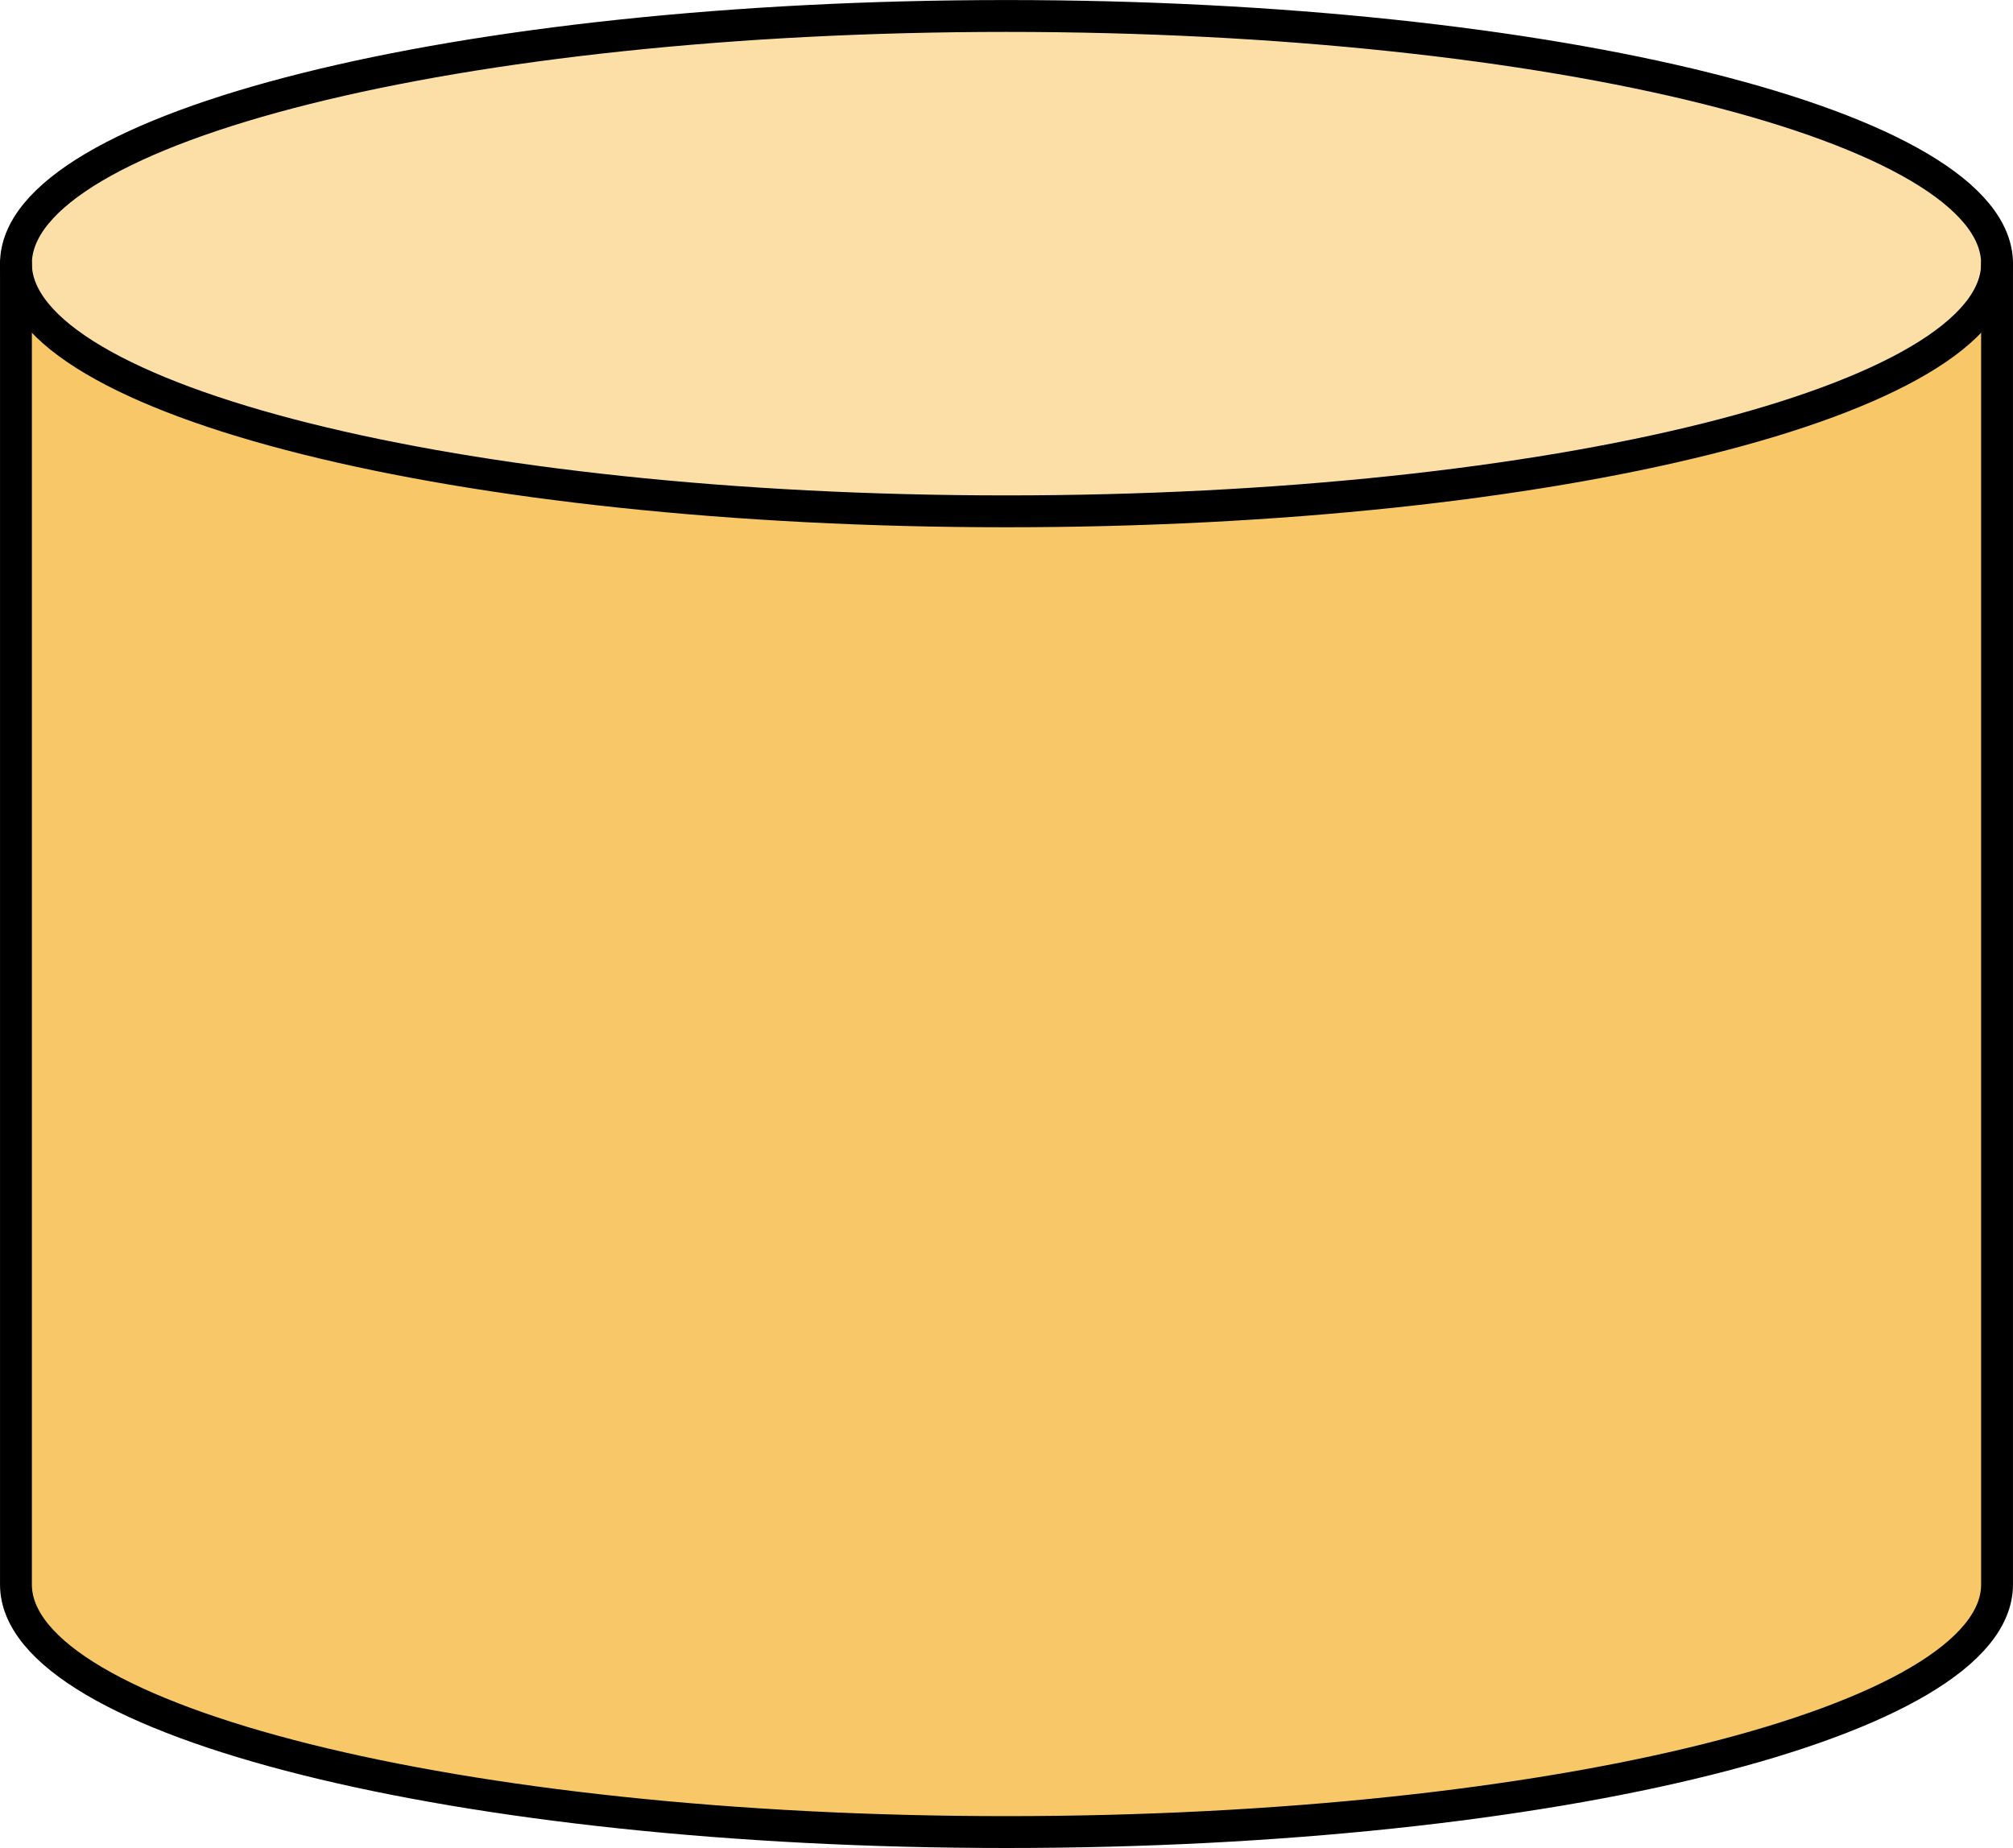
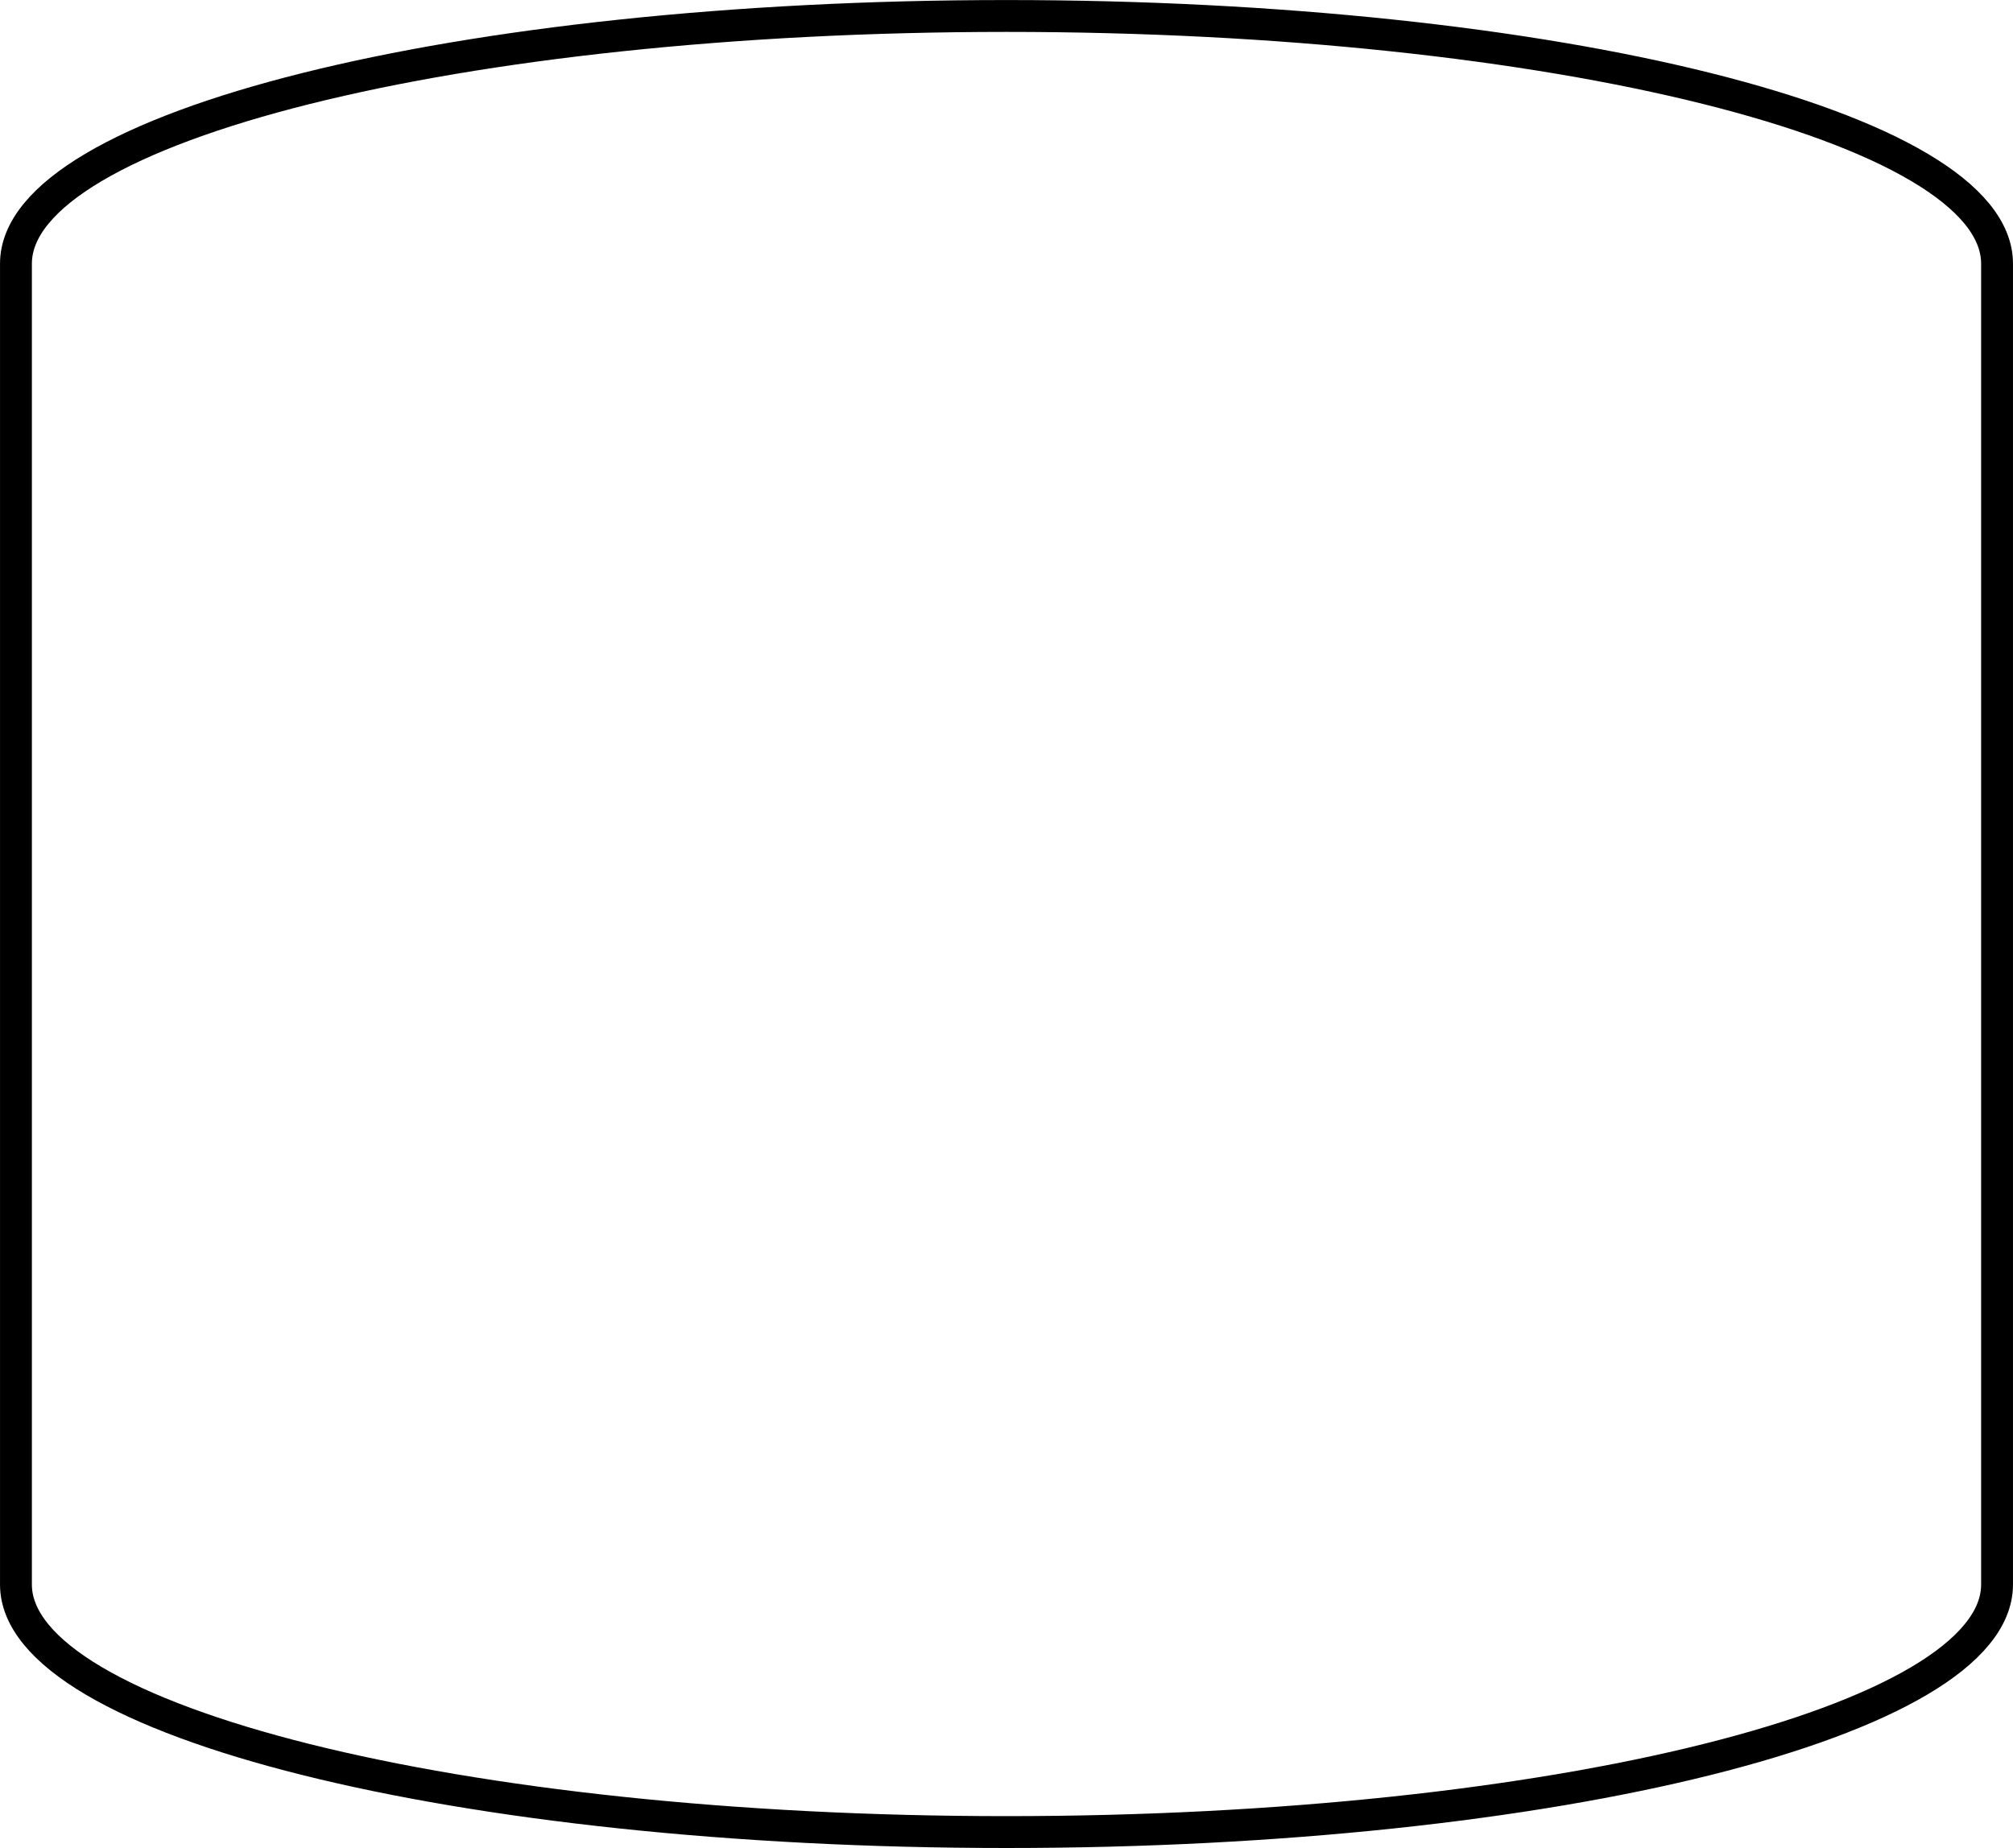
<svg xmlns="http://www.w3.org/2000/svg" xmlns:ns1="http://sodipodi.sourceforge.net/DTD/sodipodi-0.dtd" xmlns:ns2="http://www.inkscape.org/namespaces/inkscape" width="67.135" height="61.63" viewBox="0 0 50.352 46.222" class="displayed_equation" version="1.1" id="svg10" ns1:docname="3.svg">
  <defs id="defs14" />
  <ns1:namedview pagecolor="#ffffff" bordercolor="#666666" borderopacity="1" objecttolerance="10" gridtolerance="10" guidetolerance="10" ns2:pageopacity="0" ns2:pageshadow="2" ns2:window-width="640" ns2:window-height="480" id="namedview12" />
-   <path d="m 0.399,6.594 c 0,-3.422 11.094,-6.195 24.777,-6.195 13.684,0 24.777,2.773 24.777,6.195 V 39.633 c 0,3.418 -11.094,6.191 -24.777,6.191 -13.684,0 -24.777,-2.773 -24.777,-6.191 V 6.594" fill="#f8c768" id="path2" />
-   <path d="m 0.399,6.594 c 0,3.422 11.094,6.195 24.777,6.195 13.684,0 24.777,-2.773 24.777,-6.195 0,-3.422 -11.094,-6.195 -24.777,-6.195 -13.684,0 -24.777,2.773 -24.777,6.195" fill="#fbdfa7" id="path4" />
  <path d="m 0.399,6.594 c 0,-3.422 11.094,-6.195 24.777,-6.195 13.684,0 24.777,2.773 24.777,6.195 V 39.633 c 0,3.418 -11.094,6.191 -24.777,6.191 -13.684,0 -24.777,-2.773 -24.777,-6.191 V 6.594" fill="none" stroke-width="0.797" stroke-linecap="round" stroke-linejoin="round" stroke="#000000" stroke-miterlimit="10" id="path6" />
-   <path d="m 0.399,6.594 c 0,3.422 11.094,6.195 24.777,6.195 13.684,0 24.777,-2.773 24.777,-6.195" fill="none" stroke-width="0.797" stroke-linecap="round" stroke-linejoin="round" stroke="#000000" stroke-miterlimit="10" id="path8" />
</svg>